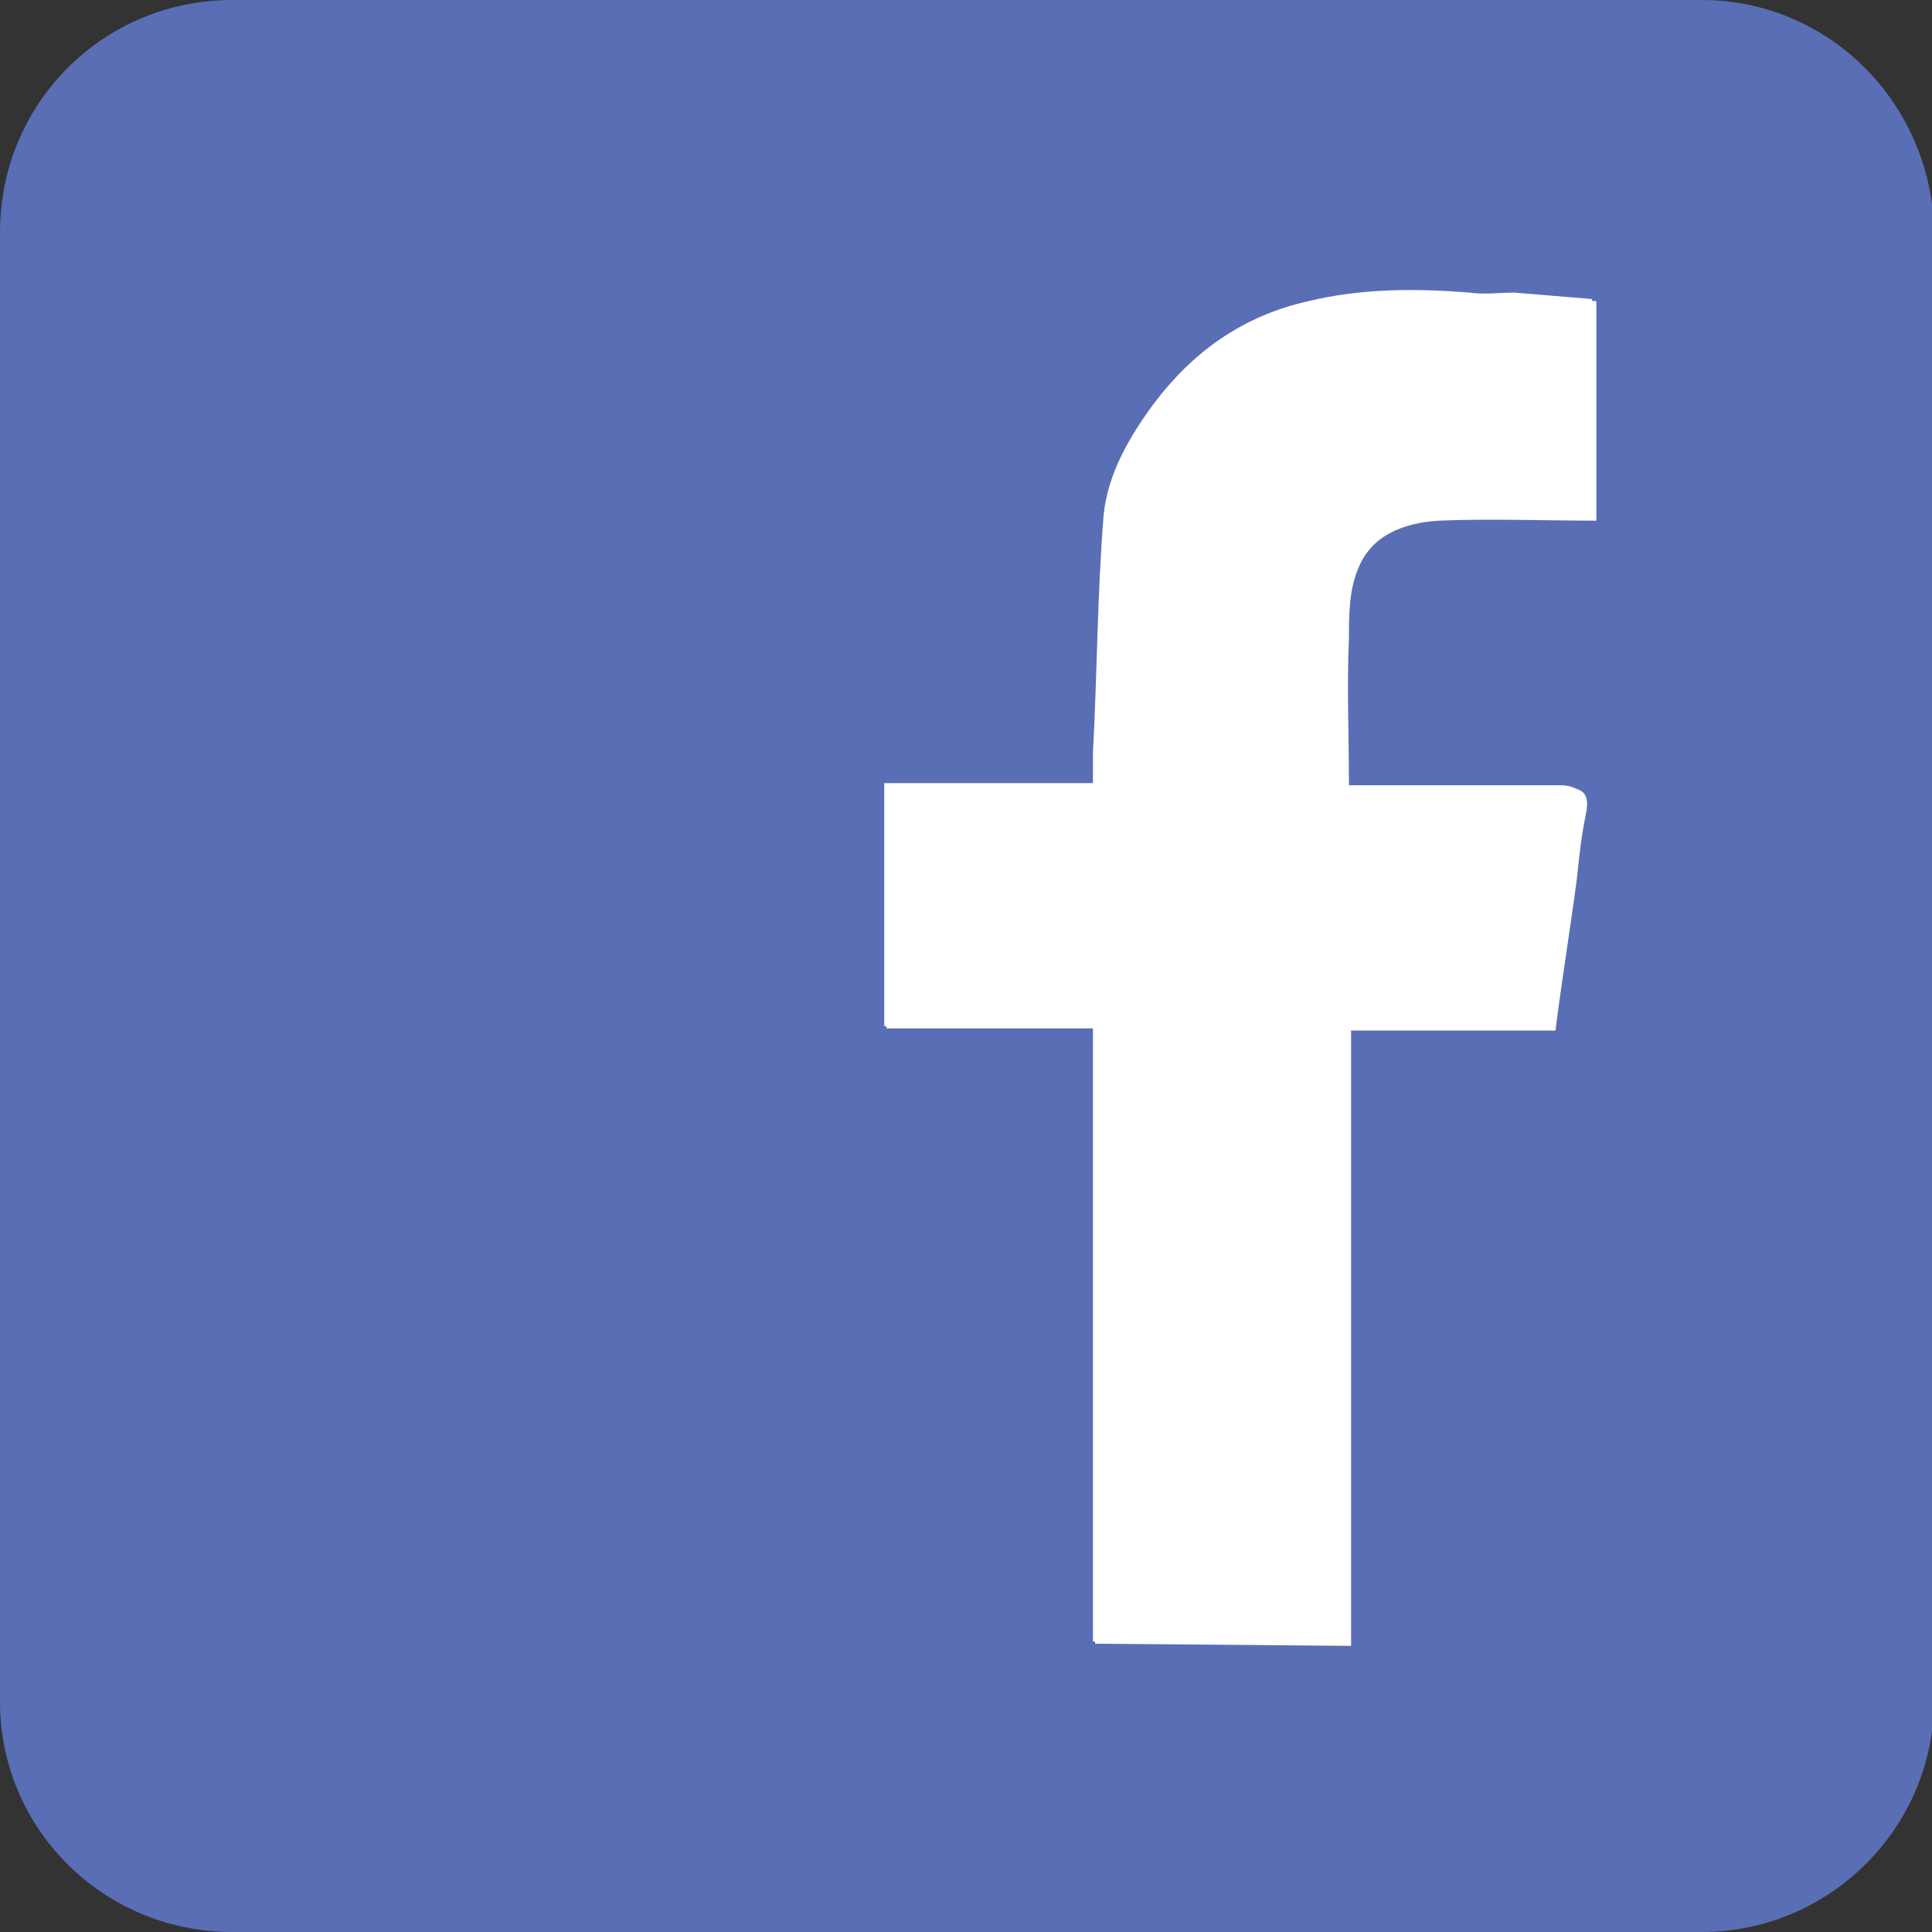
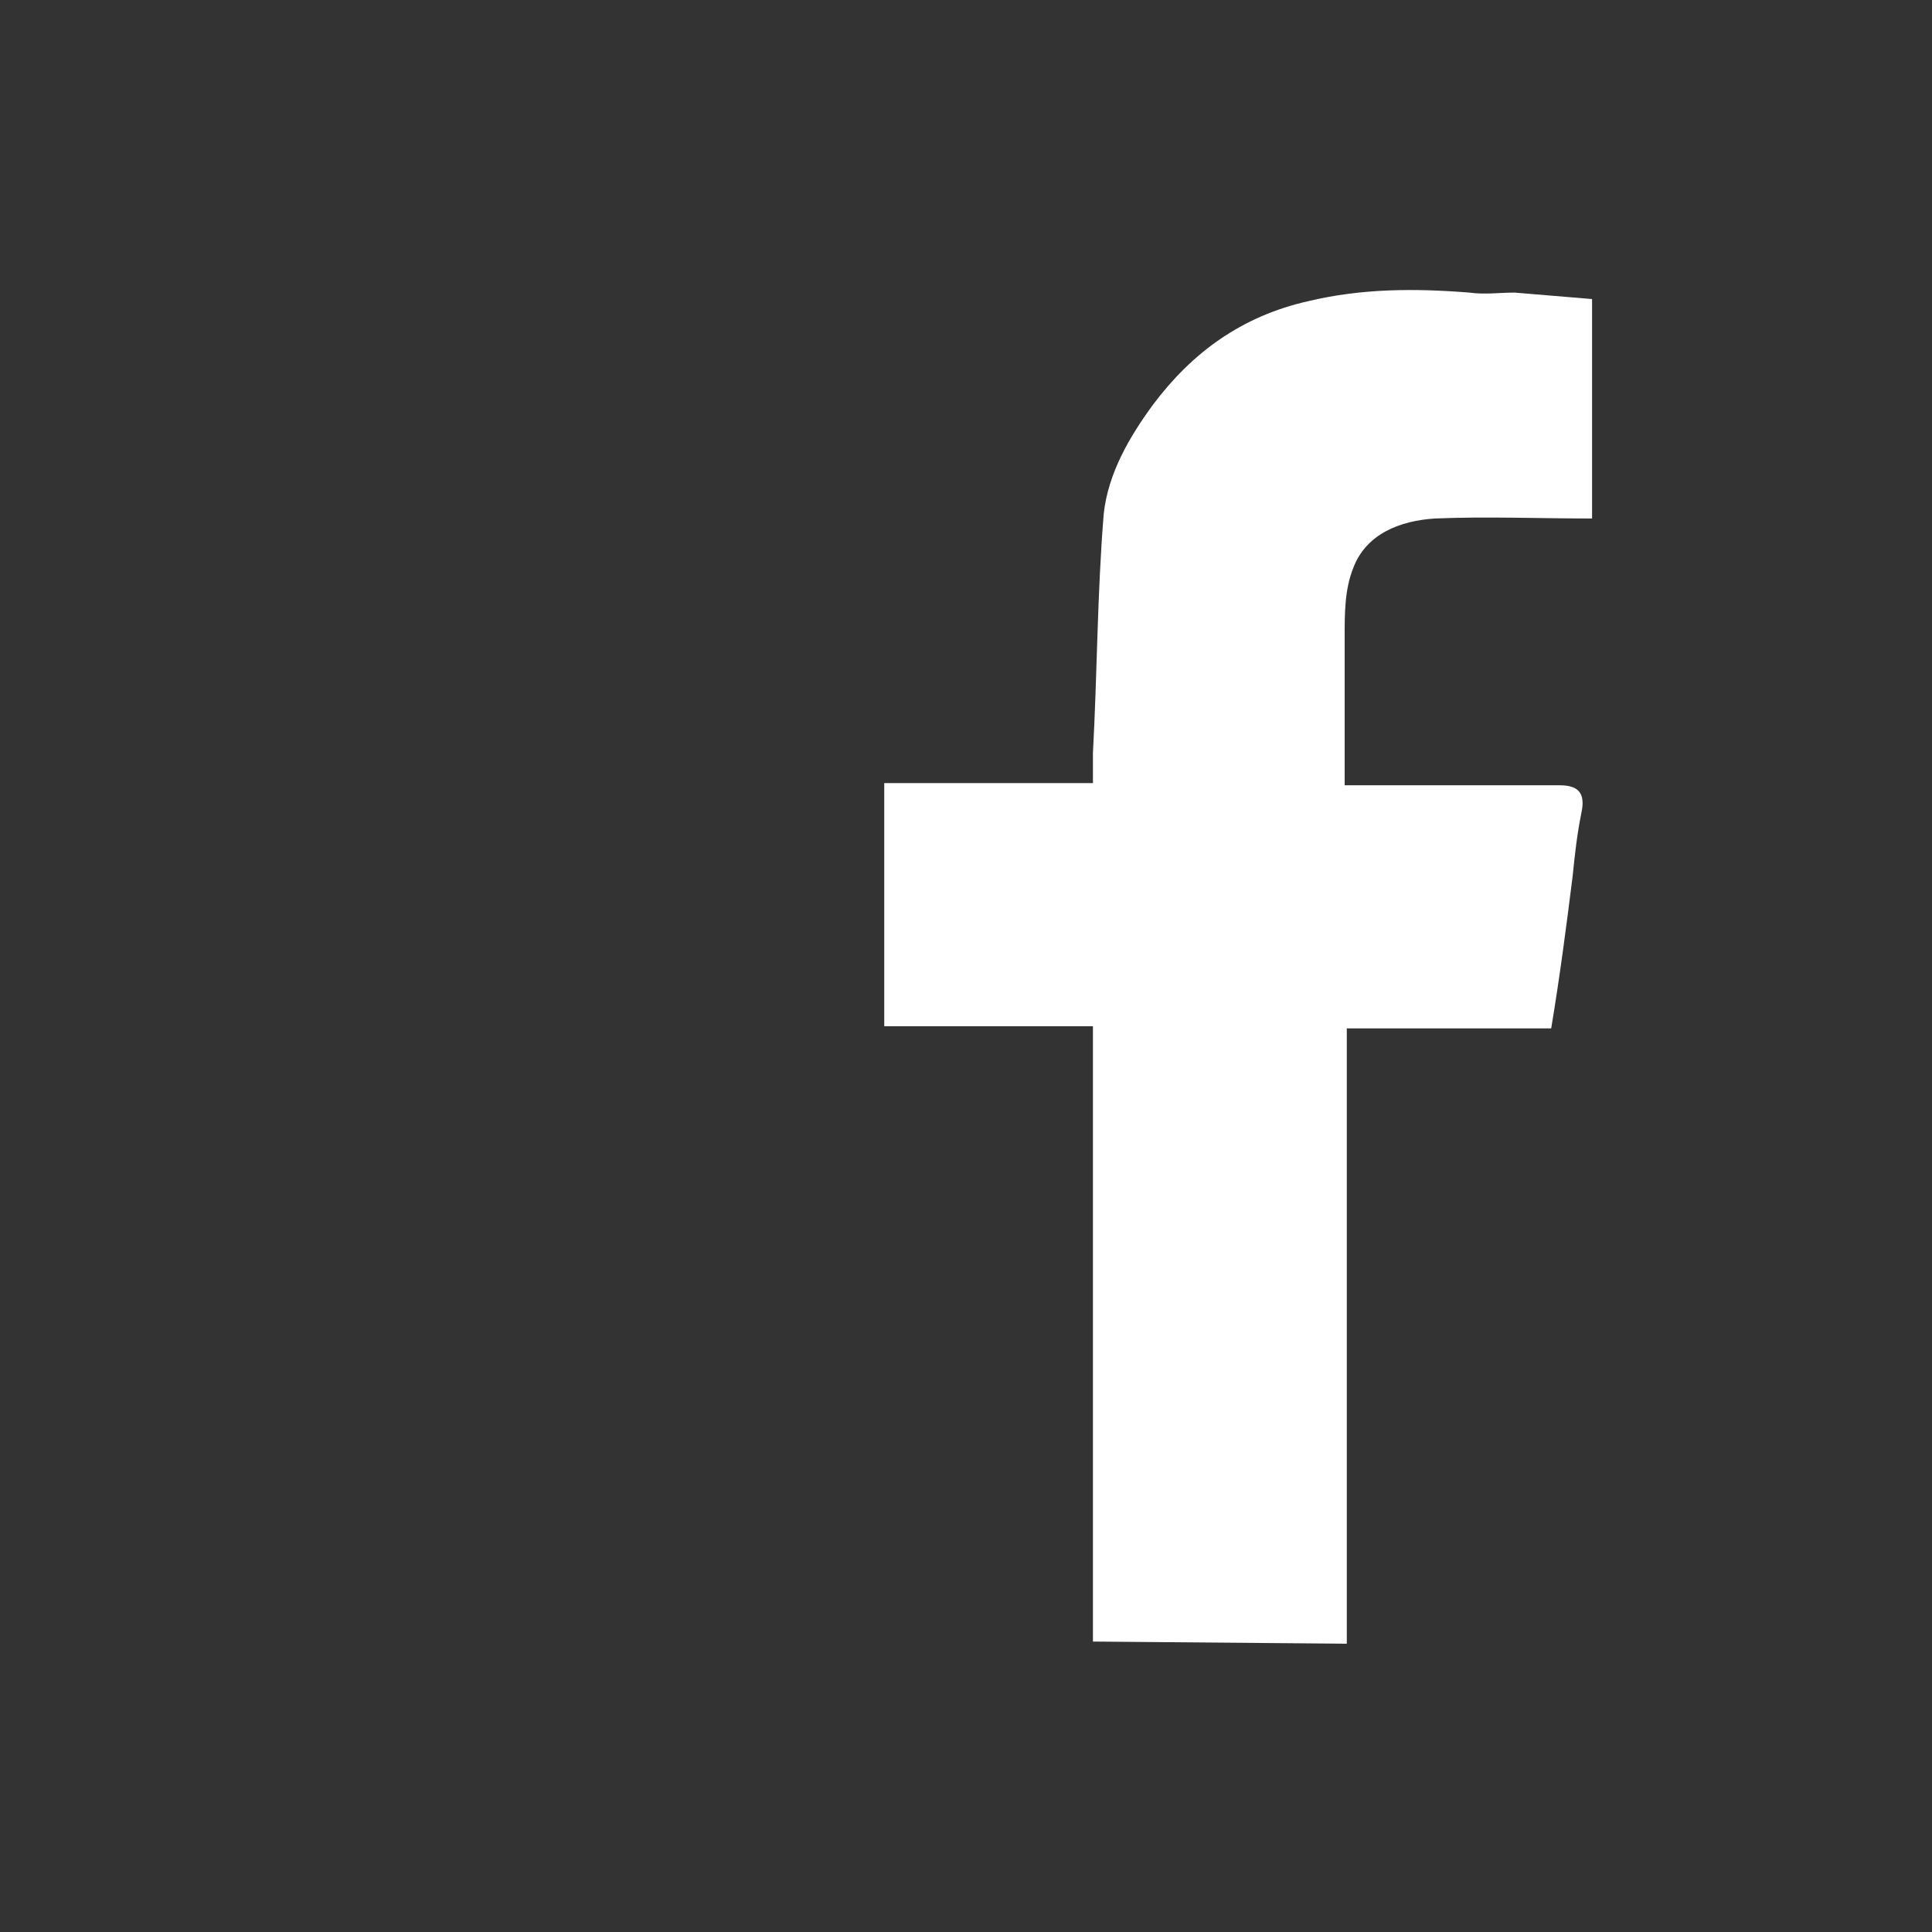
<svg xmlns="http://www.w3.org/2000/svg" version="1.1" id="Layer_1" x="0px" y="0px" viewBox="0 0 89.8 89.8" enable-background="new 0 0 89.8 89.8" xml:space="preserve">
  <rect x="0" y="0" width="89.8" height="89.8" fill="#333333" stroke="none" />
-   <path fill="#596EB4" d="M79.1,0H10.8C4.8,0,0,4.8,0,10.8v68.3C0,85,4.8,89.8,10.8,89.8h68.3c5.9,0,10.8-4.8,10.8-10.8V10.8  C89.8,4.8,85,0,79.1,0z" />
  <g>
    <path fill="#FFFFFF" d="M62.6,76.4V47.8h9.5c0.4-2.4,0.7-4.7,1-7.1c0.1-1,0.2-1.9,0.4-2.9c0.2-0.9-0.1-1.3-1-1.3   c-2.8,0-5.7,0-8.5,0c-0.5,0-1,0-1.5,0c0-2.4,0-4.7,0-6.9c0-1.1,0-2.2,0.4-3.2c0.6-1.6,2.2-2.2,3.8-2.3c2.4-0.1,4.8,0,7.3,0V13.9   c-1.2-0.1-2.4-0.2-3.6-0.3c-0.7,0-1.4,0.1-2.1,0c-2.5-0.2-5-0.2-7.5,0.4c-3.1,0.7-5.4,2.4-7.2,4.8c-1.1,1.5-2.1,3.2-2.3,5.1   c-0.3,3.7-0.3,7.4-0.5,11.1c0,0.4,0,0.9,0,1.4h-9.7v11.3h9.7v28.6" />
-     <path fill="#FFFFFF" d="M50.9,76.4V47.8h-9.7V36.5H51c0-0.6,0-1,0-1.4c0.1-3.7,0.2-7.4,0.5-11.1c0.1-1.9,1.2-3.6,2.3-5.1   c1.8-2.4,4.1-4.1,7.2-4.8c2.5-0.6,5-0.6,7.5-0.4c0.7,0.1,1.4,0,2.1,0c1.2,0.1,2.3,0.2,3.6,0.3v10.2c-2.5,0-4.9-0.1-7.3,0   c-1.7,0.1-3.2,0.7-3.8,2.3c-0.4,1-0.4,2.1-0.4,3.2c-0.1,2.2,0,4.5,0,6.9c0.5,0,1,0,1.5,0c2.8,0,5.7,0,8.5,0c1,0,1.2,0.4,1,1.3   c-0.2,1-0.3,1.9-0.4,2.9c-0.3,2.3-0.7,4.7-1,7.1h-9.5v28.6" />
  </g>
</svg>